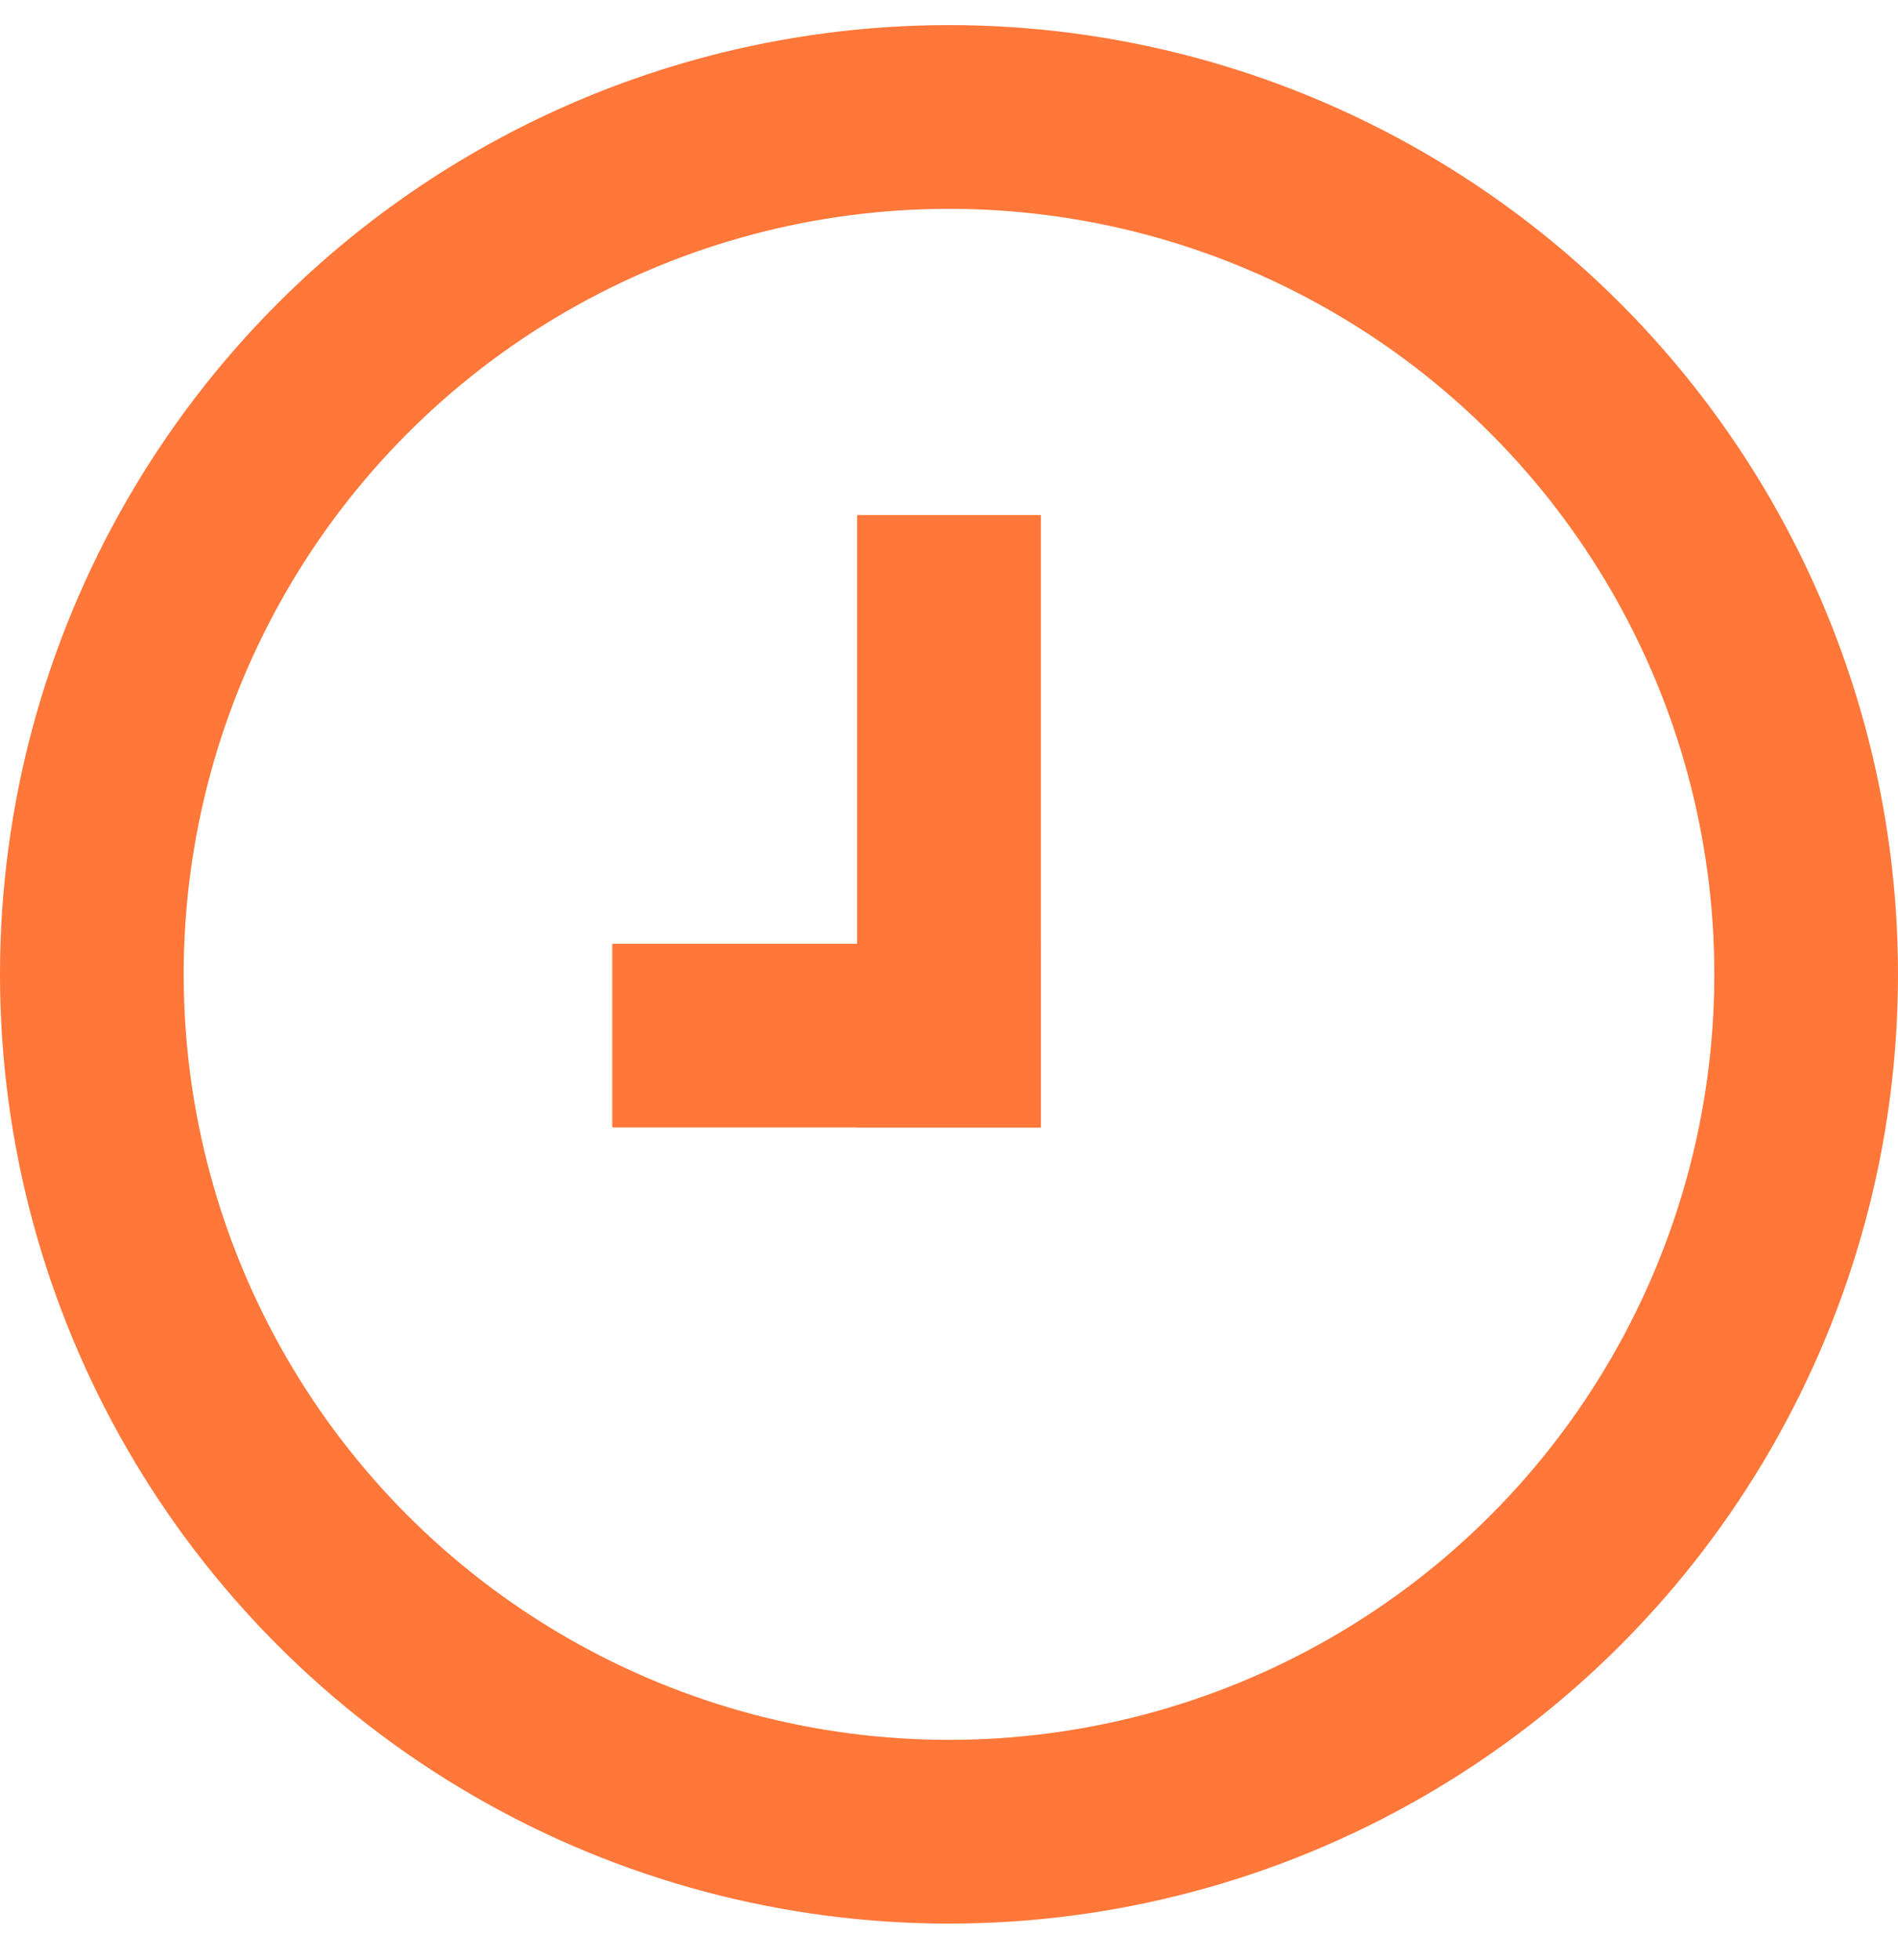
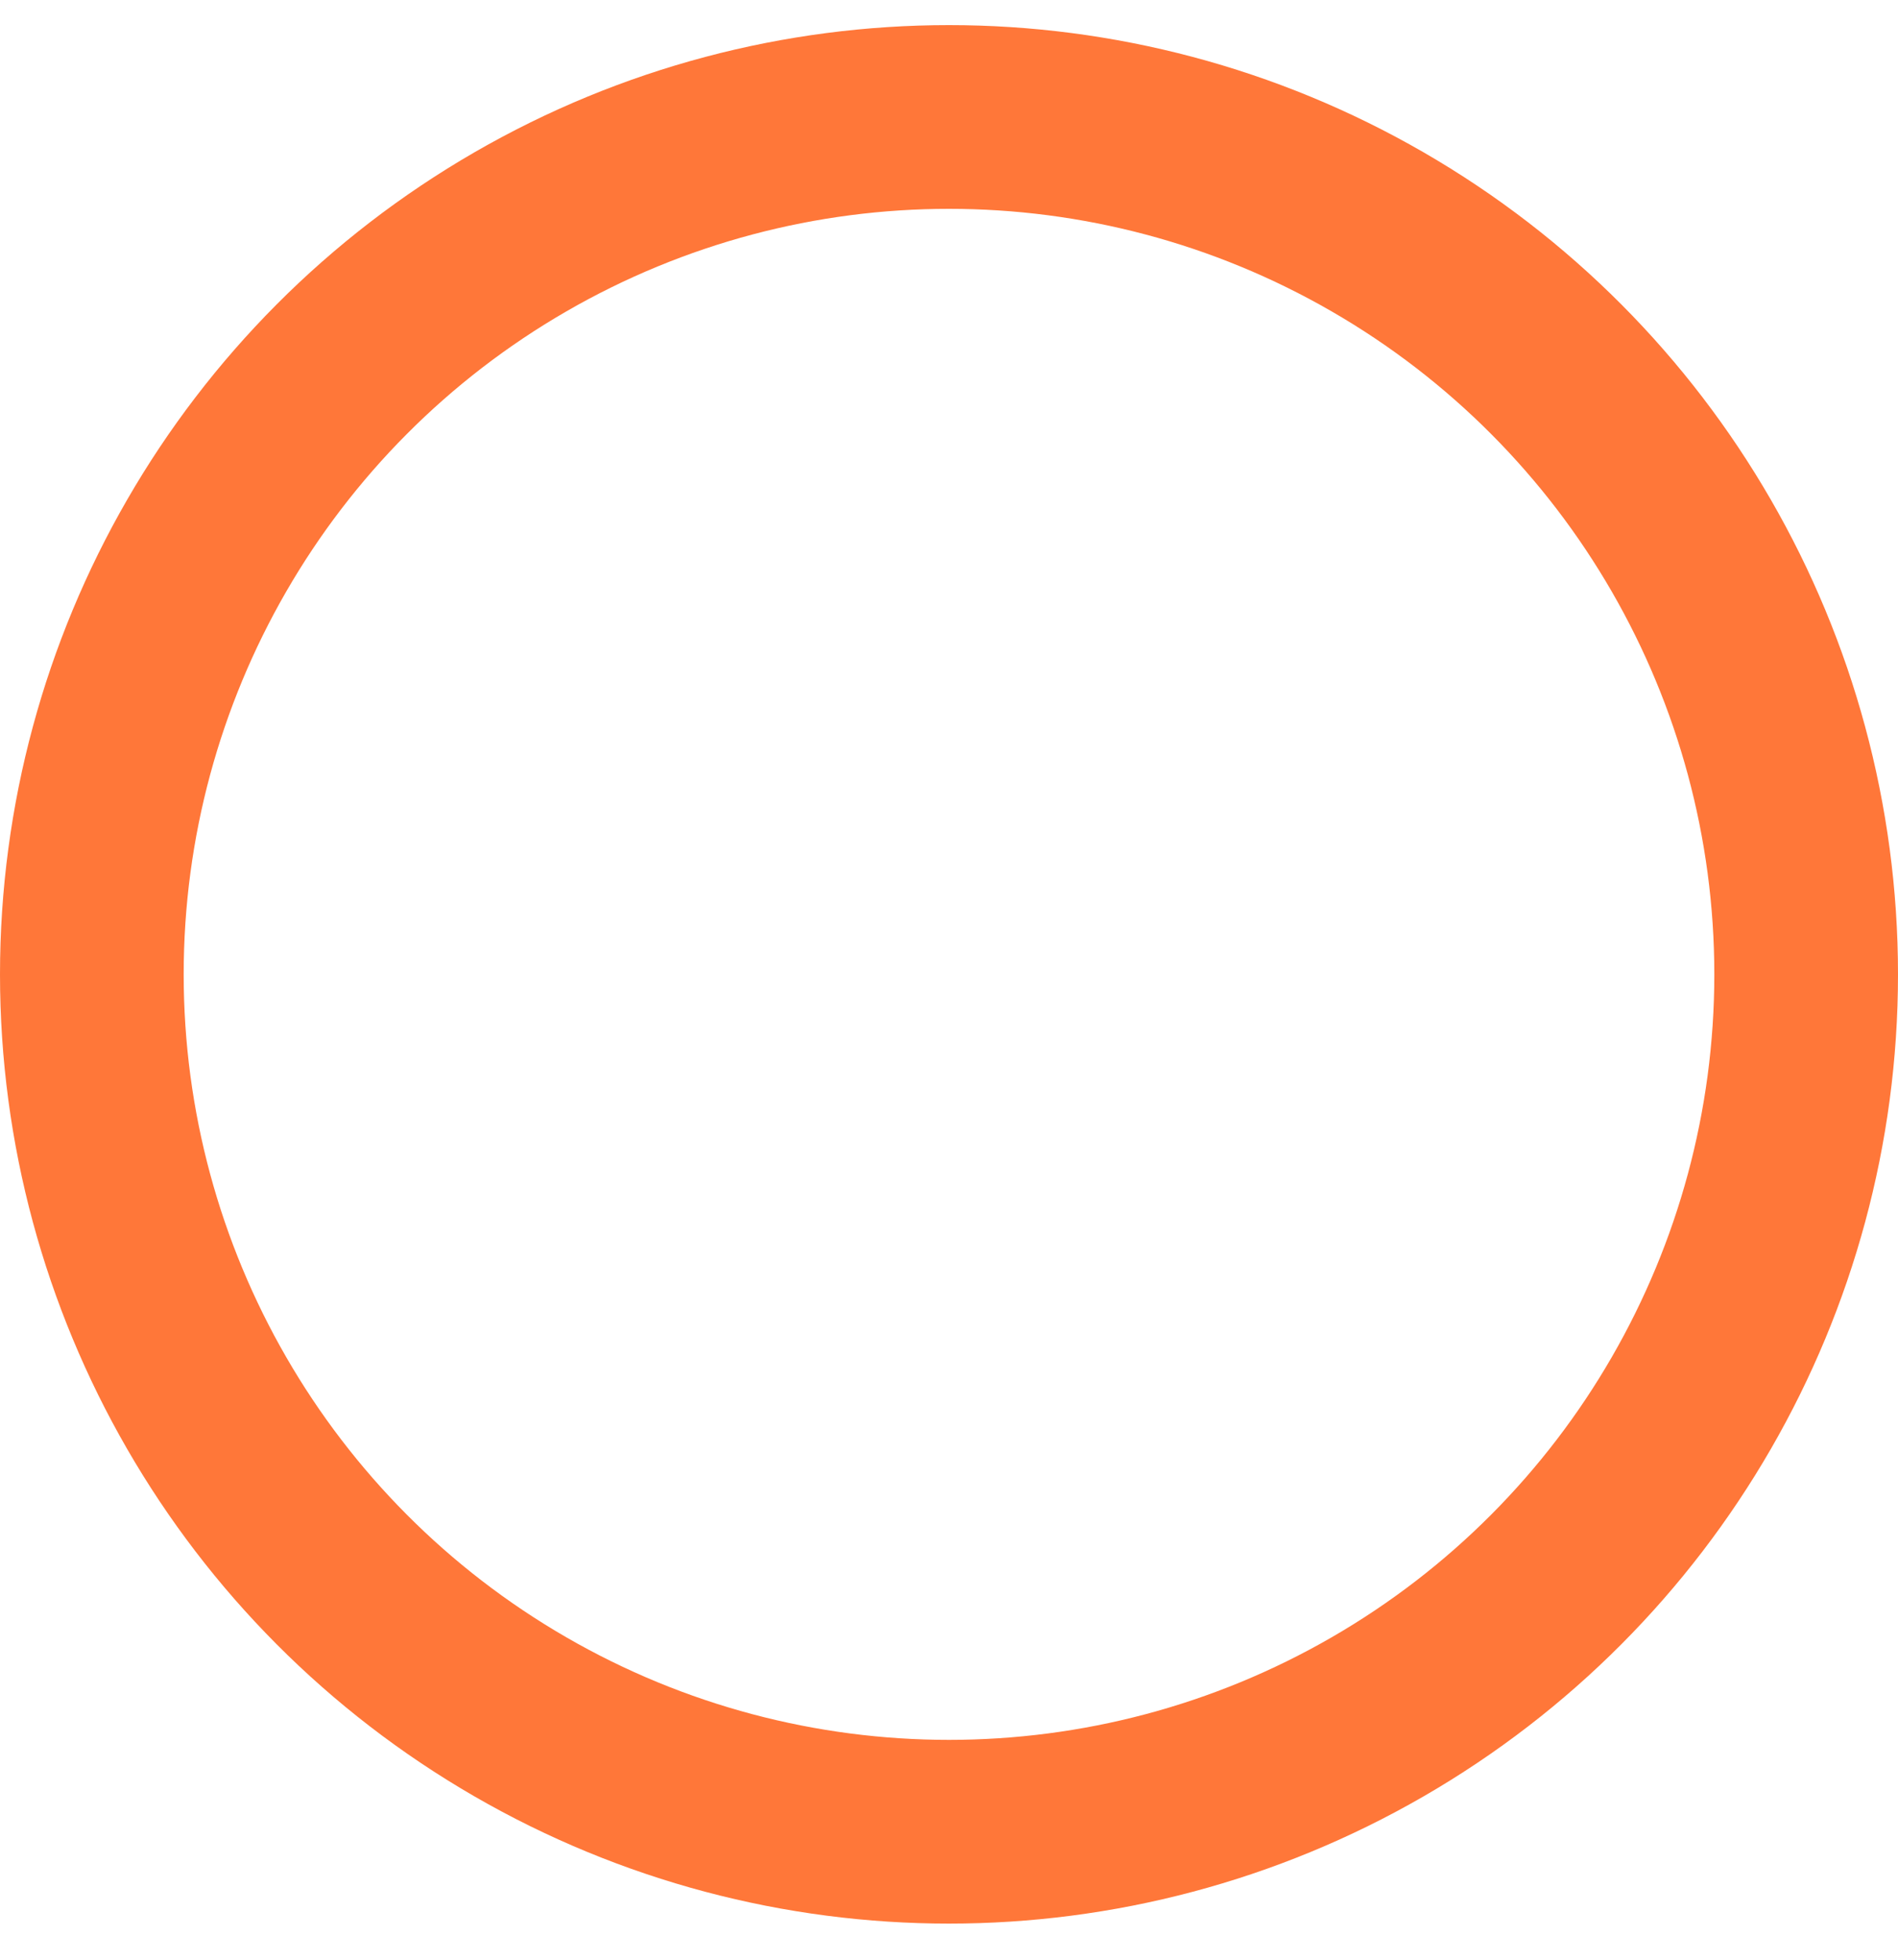
<svg xmlns="http://www.w3.org/2000/svg" width="31" height="32" viewBox="0 0 31 32" fill="none">
  <circle cx="15.5" cy="15.91" r="14" stroke="#FF7739" stroke-width="3" />
-   <rect x="14" y="8.41" width="3" height="10" fill="#FF7739" />
-   <rect x="10" y="18.41" width="3" height="7" transform="rotate(-90 10 18.41)" fill="#FF7739" />
</svg>